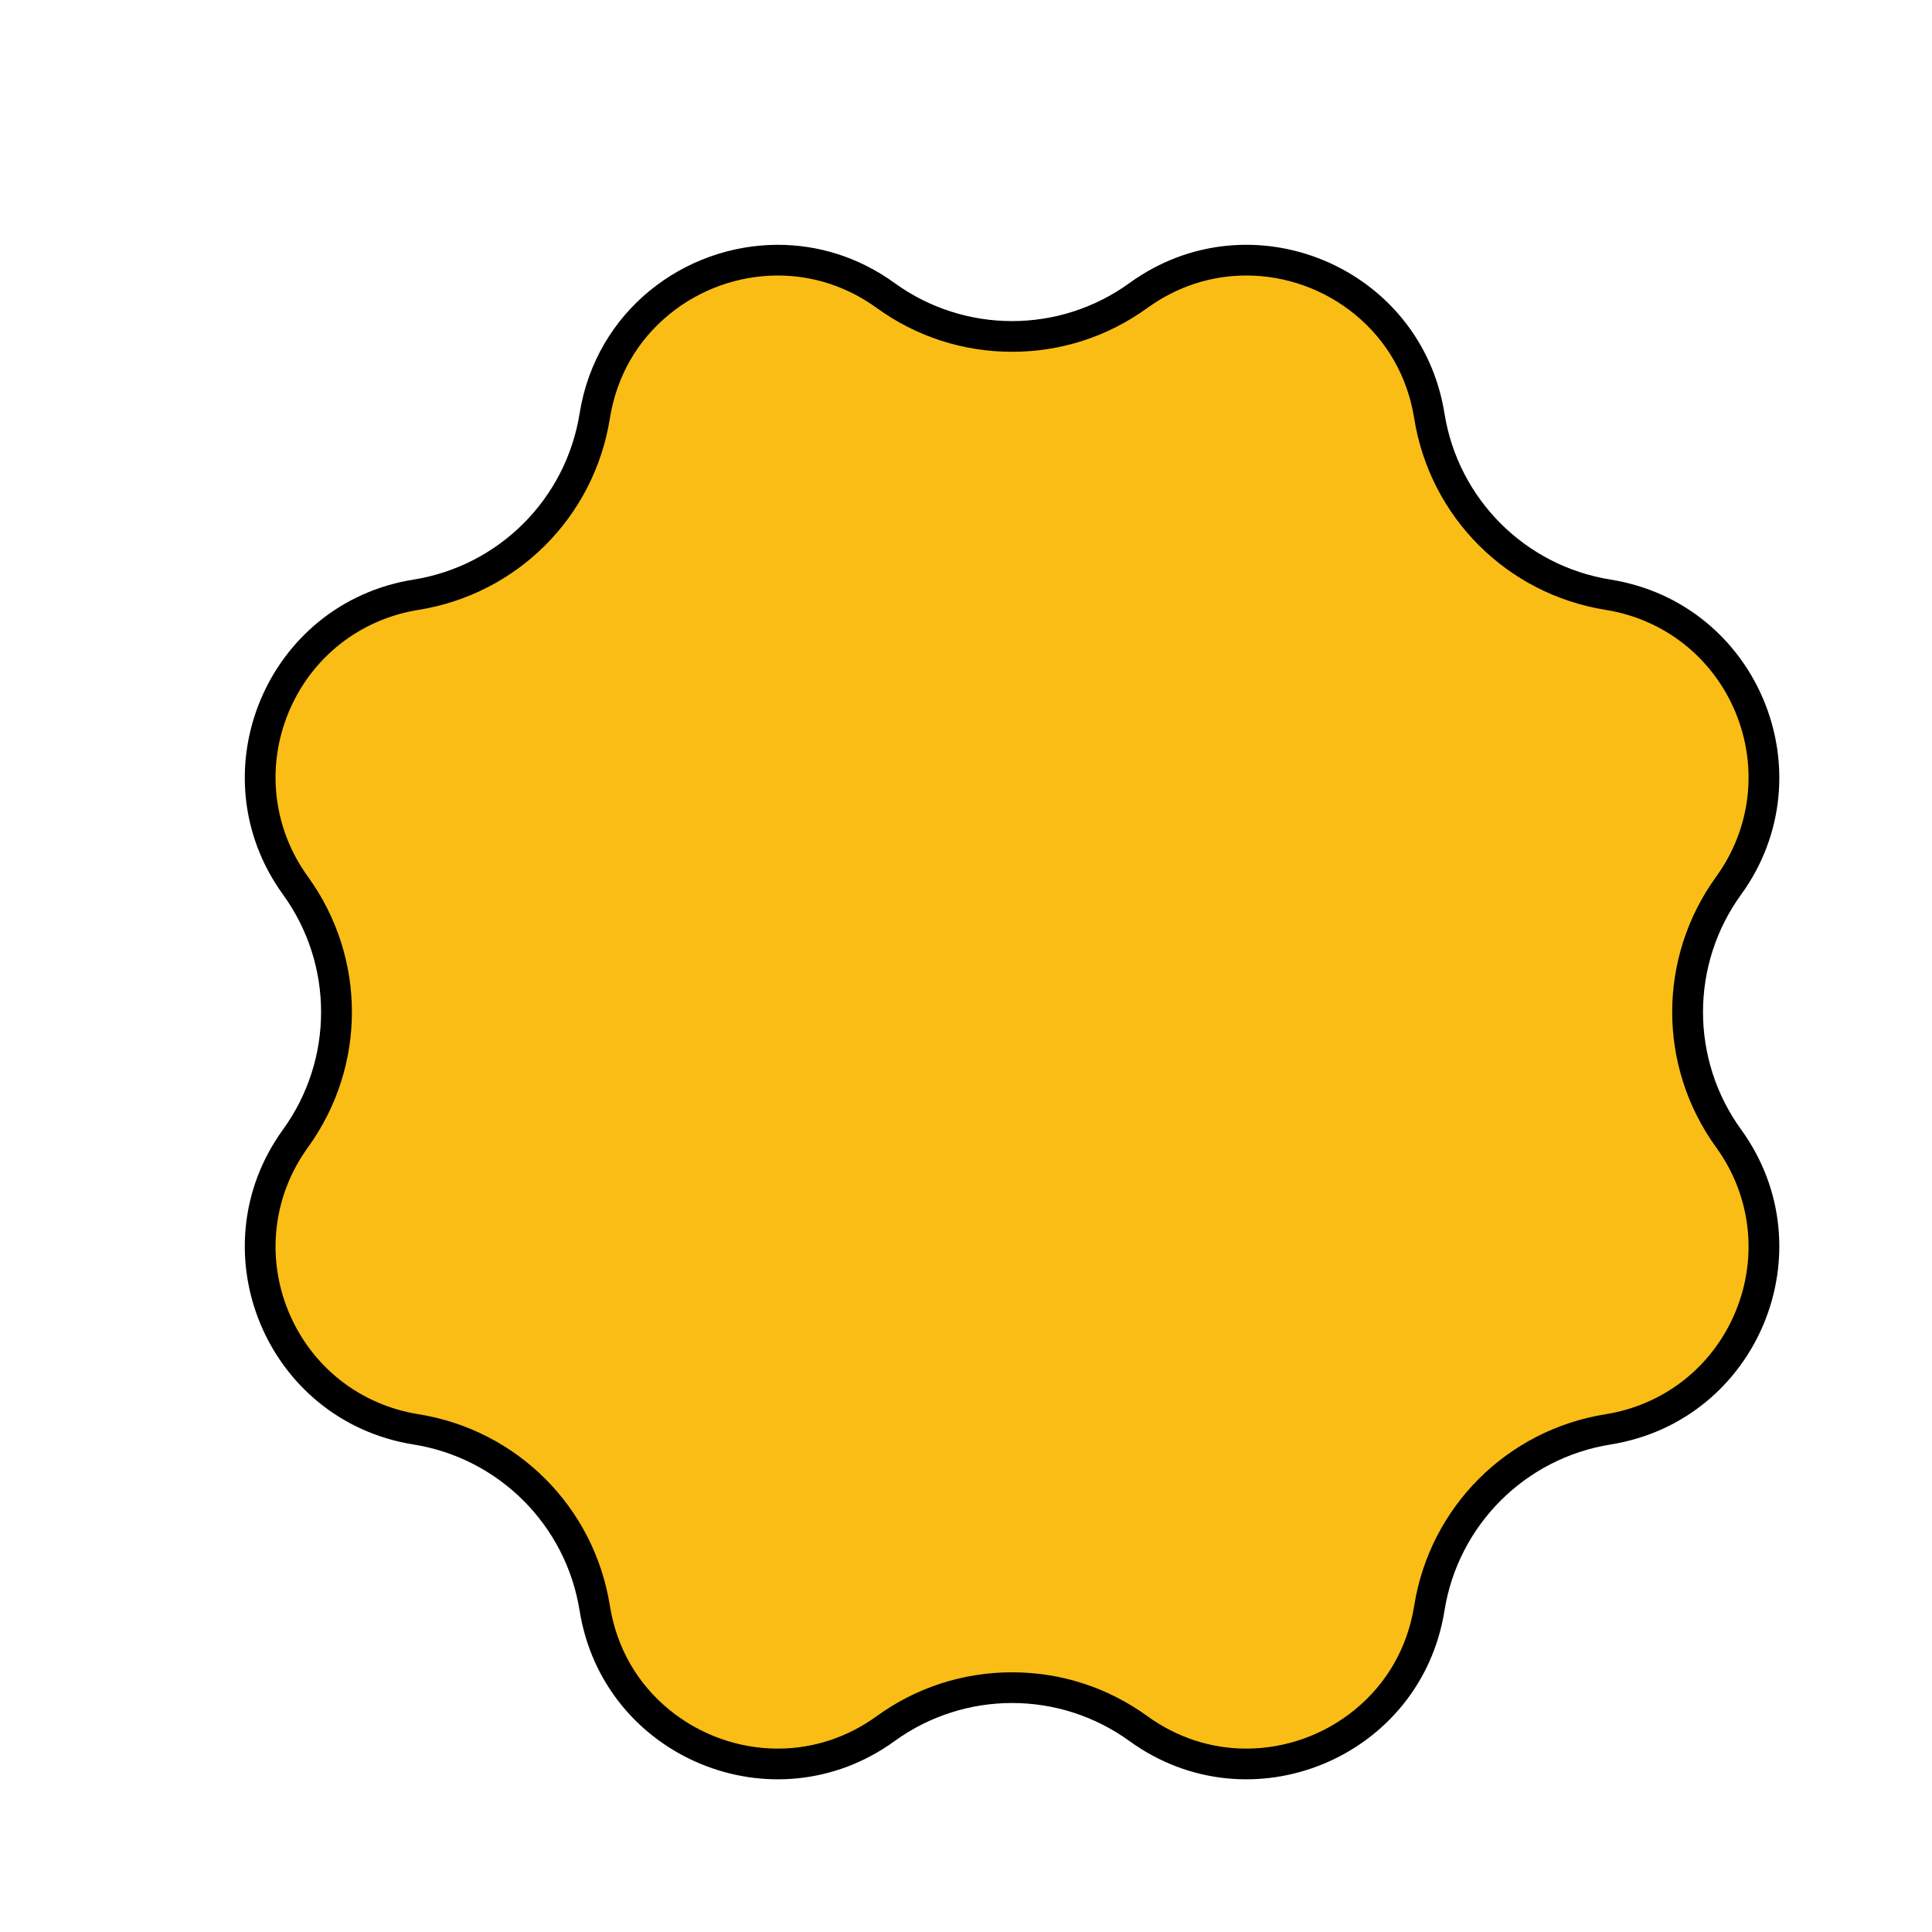
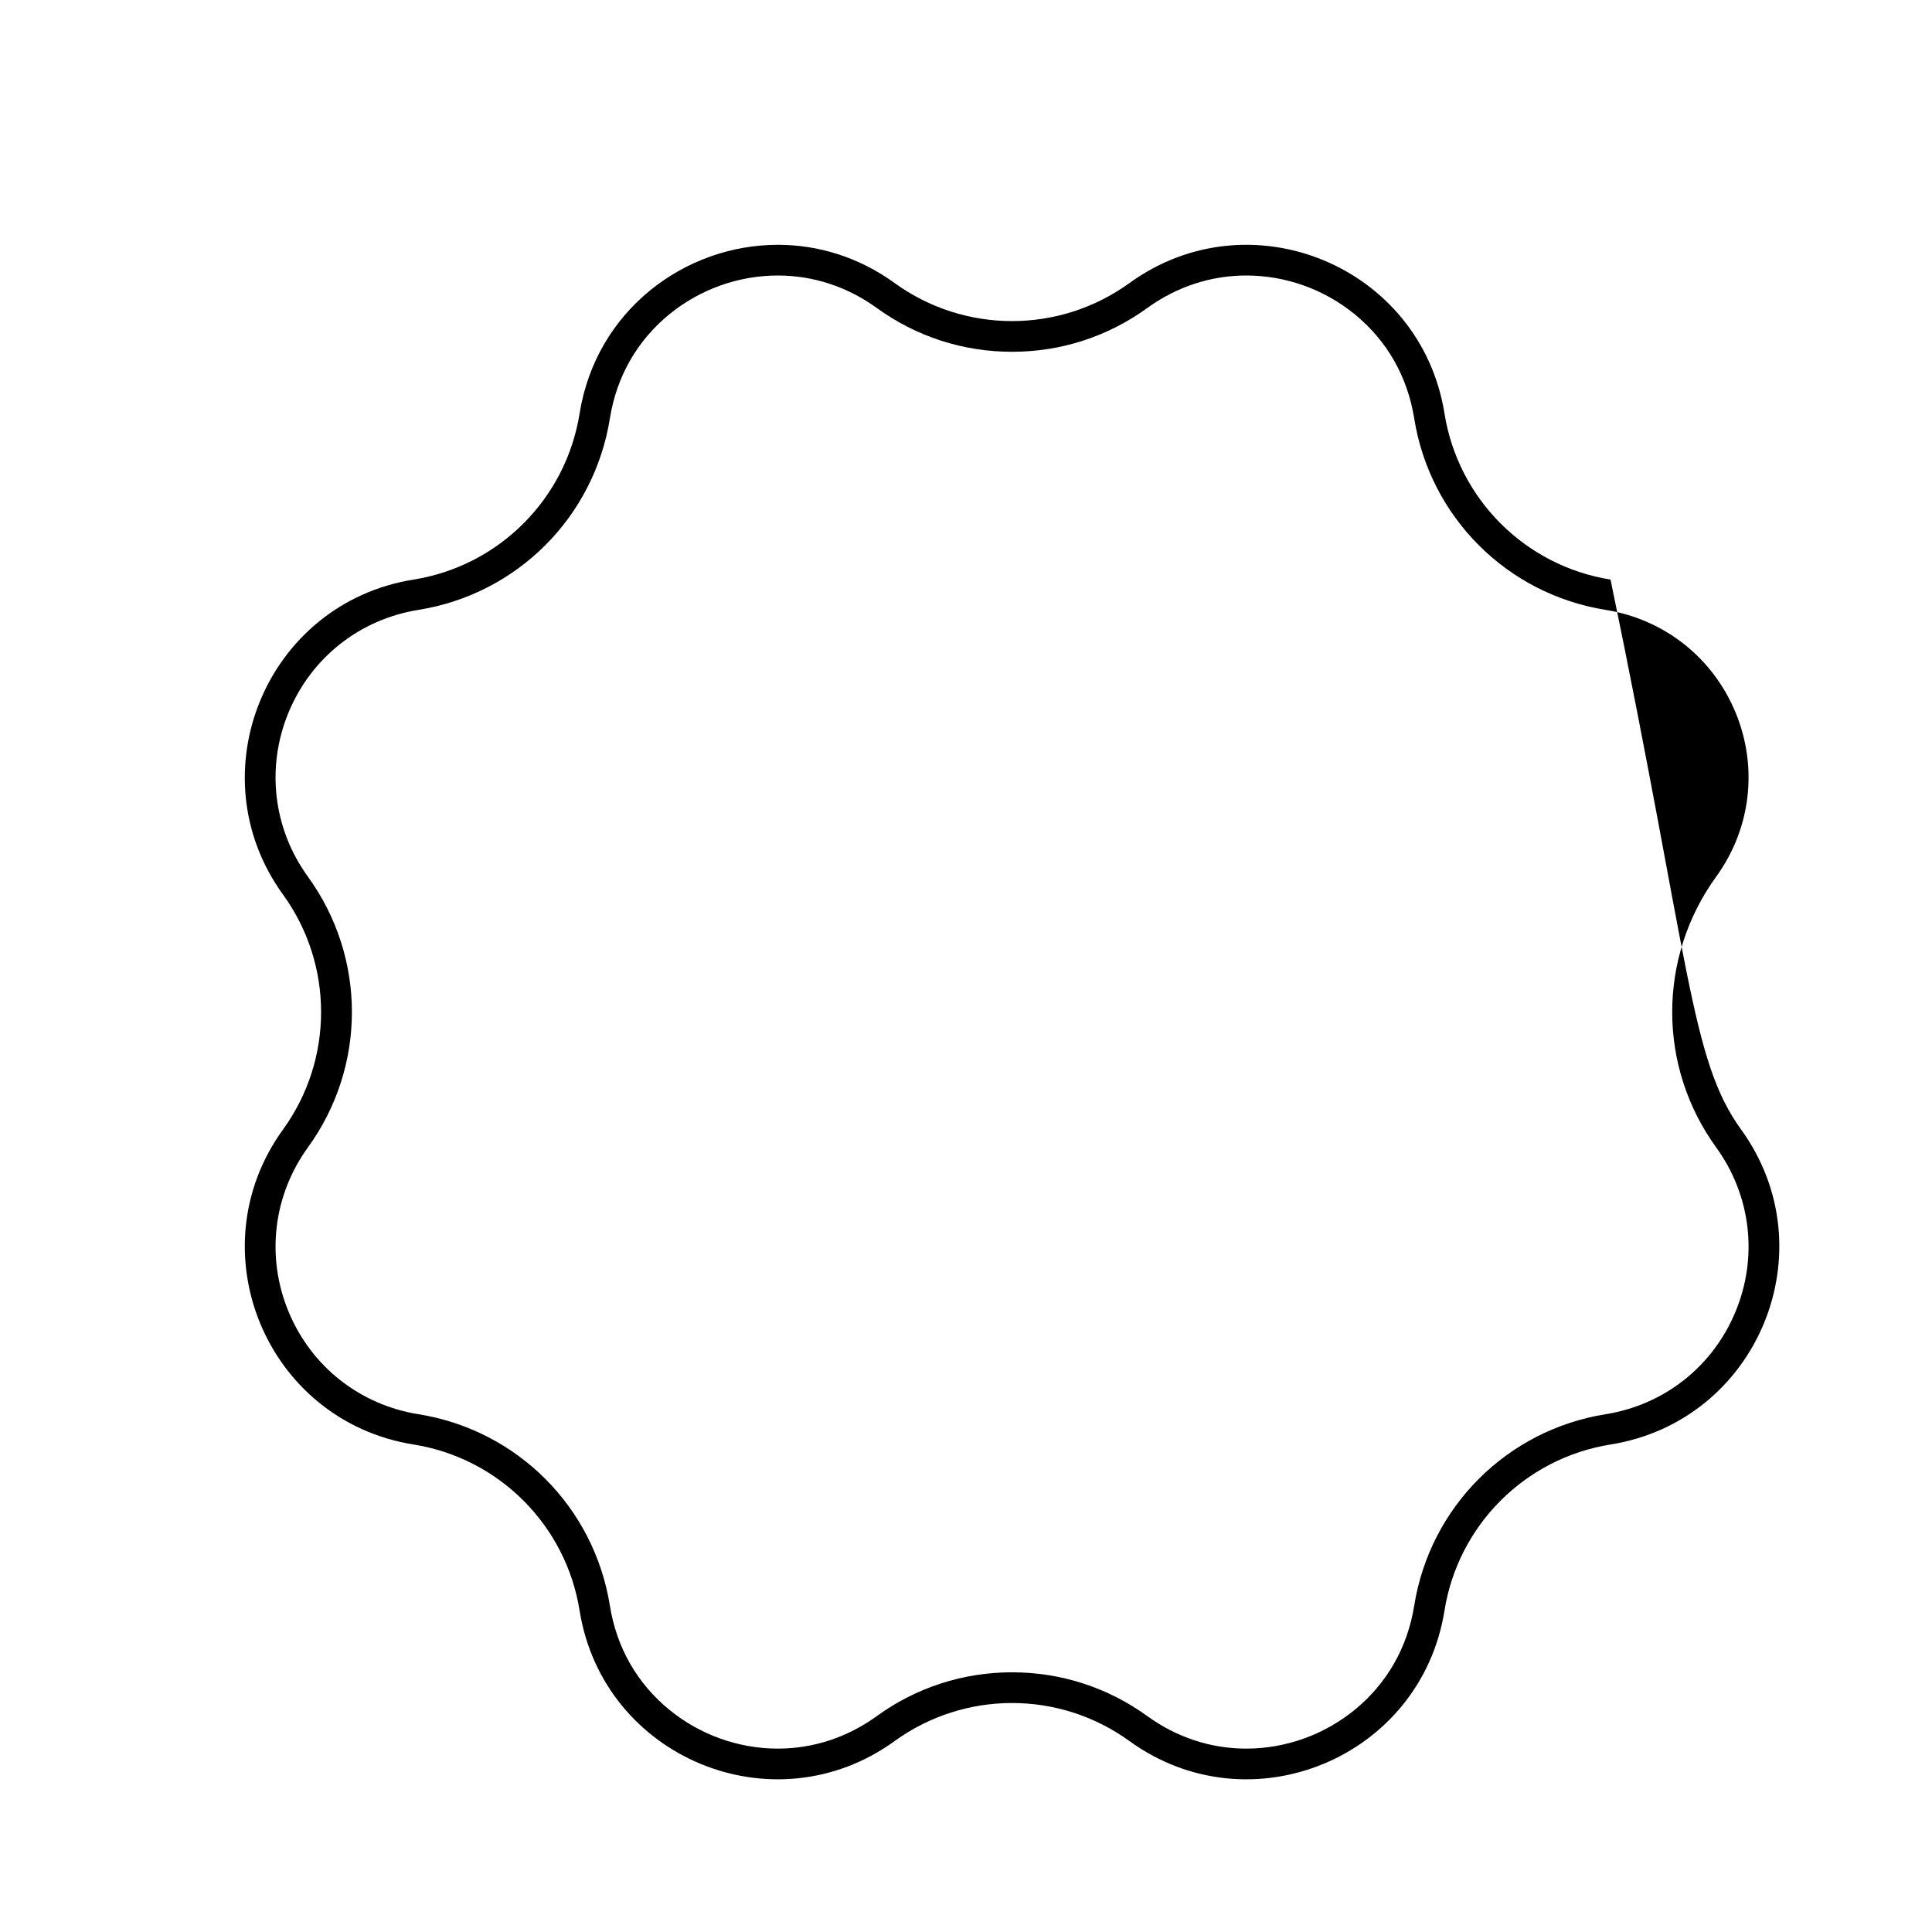
<svg xmlns="http://www.w3.org/2000/svg" width="62.938" height="62.938" viewBox="0 0 62.938 62.938">
  <defs>
    <filter id="Polygon_4" x="0" y="0" width="62.938" height="62.938" filterUnits="userSpaceOnUse">
      <feOffset dx="3" dy="3" input="SourceAlpha" />
      <feGaussianBlur result="blur" />
      <feFlood />
      <feComposite operator="in" in2="blur" />
      <feComposite in="SourceGraphic" />
    </filter>
  </defs>
  <g transform="matrix(1, 0, 0, 1, 0, 0)" filter="url(#Polygon_4)">
    <g id="Polygon_4-2" data-name="Polygon 4" fill="#f9bd16">
-       <path d="M 37.598 54.464 C 36.341 54.464 35.127 54.066 34.087 53.313 C 32.882 52.44 31.458 51.978 29.969 51.978 C 28.481 51.978 27.057 52.44 25.851 53.313 C 24.811 54.066 23.597 54.464 22.34 54.464 C 20.943 54.464 19.576 53.975 18.49 53.088 C 17.344 52.151 16.612 50.872 16.375 49.387 C 15.894 46.384 13.554 44.044 10.551 43.564 C 8.47 43.231 6.746 41.87 5.939 39.923 C 5.133 37.976 5.389 35.794 6.626 34.087 C 8.41 31.624 8.41 28.314 6.626 25.851 C 5.389 24.144 5.133 21.963 5.939 20.016 C 6.746 18.069 8.47 16.707 10.551 16.375 C 13.554 15.894 15.894 13.554 16.375 10.551 C 16.612 9.067 17.344 7.787 18.49 6.85 C 19.577 5.963 20.944 5.475 22.34 5.475 C 23.597 5.475 24.811 5.873 25.851 6.626 C 27.057 7.499 28.481 7.96 29.969 7.96 C 31.458 7.96 32.882 7.499 34.087 6.626 C 35.127 5.873 36.341 5.475 37.598 5.475 C 38.995 5.475 40.362 5.963 41.448 6.85 C 42.595 7.787 43.326 9.066 43.564 10.551 C 44.044 13.554 46.384 15.894 49.387 16.375 C 51.468 16.707 53.192 18.069 53.999 20.016 C 54.805 21.963 54.549 24.144 53.313 25.851 C 51.529 28.314 51.529 31.624 53.313 34.087 C 54.549 35.794 54.805 37.976 53.999 39.923 C 53.192 41.87 51.468 43.231 49.387 43.564 C 46.384 44.044 44.044 46.384 43.564 49.387 C 43.326 50.872 42.595 52.151 41.448 53.088 C 40.362 53.975 38.995 54.464 37.598 54.464 Z" stroke="none" />
-       <path d="M 22.34 5.975 C 21.059 5.975 19.804 6.423 18.807 7.237 C 17.756 8.095 17.086 9.268 16.868 10.63 C 16.354 13.847 13.847 16.354 10.63 16.868 C 8.722 17.174 7.141 18.422 6.401 20.207 C 5.662 21.992 5.897 23.993 7.03 25.558 C 8.942 28.196 8.942 31.742 7.03 34.38 C 5.897 35.946 5.662 37.946 6.401 39.731 C 7.141 41.517 8.722 42.765 10.63 43.07 C 13.847 43.584 16.354 46.091 16.868 49.308 C 17.086 50.67 17.756 51.843 18.807 52.701 C 19.804 53.515 21.058 53.964 22.34 53.964 C 23.491 53.964 24.604 53.599 25.558 52.908 C 26.849 51.972 28.375 51.478 29.969 51.478 C 31.564 51.478 33.089 51.972 34.38 52.908 C 35.334 53.599 36.447 53.964 37.598 53.964 C 38.88 53.964 40.134 53.515 41.131 52.701 C 42.182 51.843 42.852 50.67 43.07 49.308 C 43.584 46.091 46.091 43.584 49.308 43.07 C 51.217 42.765 52.797 41.517 53.537 39.731 C 54.277 37.946 54.041 35.946 52.908 34.38 C 50.997 31.742 50.997 28.196 52.908 25.558 C 54.041 23.993 54.277 21.992 53.537 20.207 C 52.797 18.422 51.217 17.174 49.308 16.868 C 46.091 16.354 43.584 13.847 43.07 10.63 C 42.852 9.268 42.182 8.095 41.132 7.237 C 40.135 6.423 38.88 5.974 37.598 5.975 C 36.447 5.975 35.334 6.34 34.38 7.03 C 33.089 7.966 31.564 8.46 29.969 8.46 C 28.375 8.46 26.849 7.966 25.558 7.03 C 24.604 6.34 23.491 5.975 22.34 5.975 M 22.34 4.975 C 23.639 4.975 24.964 5.366 26.144 6.221 L 26.144 6.221 C 28.426 7.873 31.512 7.873 33.794 6.221 C 37.73 3.37 43.29 5.672 44.057 10.472 C 44.502 13.254 46.684 15.436 49.466 15.881 L 49.466 15.881 C 54.266 16.648 56.569 22.208 53.718 26.144 C 52.065 28.426 52.065 31.512 53.718 33.794 C 56.569 37.73 54.266 43.29 49.466 44.057 L 49.466 44.057 C 46.684 44.502 44.502 46.684 44.057 49.466 C 43.29 54.266 37.73 56.569 33.794 53.718 L 33.794 53.718 C 31.512 52.065 28.426 52.065 26.144 53.718 C 22.208 56.569 16.648 54.266 15.881 49.466 C 15.436 46.684 13.254 44.502 10.472 44.057 C 5.672 43.29 3.37 37.73 6.221 33.794 C 7.873 31.512 7.873 28.426 6.221 26.144 C 3.37 22.208 5.672 16.648 10.472 15.881 C 13.254 15.436 15.436 13.254 15.881 10.472 C 16.418 7.111 19.306 4.975 22.34 4.975 Z" stroke="none" fill="#000" />
+       <path d="M 22.34 5.975 C 21.059 5.975 19.804 6.423 18.807 7.237 C 17.756 8.095 17.086 9.268 16.868 10.63 C 16.354 13.847 13.847 16.354 10.63 16.868 C 8.722 17.174 7.141 18.422 6.401 20.207 C 5.662 21.992 5.897 23.993 7.03 25.558 C 8.942 28.196 8.942 31.742 7.03 34.38 C 5.897 35.946 5.662 37.946 6.401 39.731 C 7.141 41.517 8.722 42.765 10.63 43.07 C 13.847 43.584 16.354 46.091 16.868 49.308 C 17.086 50.67 17.756 51.843 18.807 52.701 C 19.804 53.515 21.058 53.964 22.34 53.964 C 23.491 53.964 24.604 53.599 25.558 52.908 C 26.849 51.972 28.375 51.478 29.969 51.478 C 31.564 51.478 33.089 51.972 34.38 52.908 C 35.334 53.599 36.447 53.964 37.598 53.964 C 38.88 53.964 40.134 53.515 41.131 52.701 C 42.182 51.843 42.852 50.67 43.07 49.308 C 43.584 46.091 46.091 43.584 49.308 43.07 C 51.217 42.765 52.797 41.517 53.537 39.731 C 54.277 37.946 54.041 35.946 52.908 34.38 C 50.997 31.742 50.997 28.196 52.908 25.558 C 54.041 23.993 54.277 21.992 53.537 20.207 C 52.797 18.422 51.217 17.174 49.308 16.868 C 46.091 16.354 43.584 13.847 43.07 10.63 C 42.852 9.268 42.182 8.095 41.132 7.237 C 40.135 6.423 38.88 5.974 37.598 5.975 C 36.447 5.975 35.334 6.34 34.38 7.03 C 33.089 7.966 31.564 8.46 29.969 8.46 C 28.375 8.46 26.849 7.966 25.558 7.03 C 24.604 6.34 23.491 5.975 22.34 5.975 M 22.34 4.975 C 23.639 4.975 24.964 5.366 26.144 6.221 L 26.144 6.221 C 28.426 7.873 31.512 7.873 33.794 6.221 C 37.73 3.37 43.29 5.672 44.057 10.472 C 44.502 13.254 46.684 15.436 49.466 15.881 L 49.466 15.881 C 52.065 28.426 52.065 31.512 53.718 33.794 C 56.569 37.73 54.266 43.29 49.466 44.057 L 49.466 44.057 C 46.684 44.502 44.502 46.684 44.057 49.466 C 43.29 54.266 37.73 56.569 33.794 53.718 L 33.794 53.718 C 31.512 52.065 28.426 52.065 26.144 53.718 C 22.208 56.569 16.648 54.266 15.881 49.466 C 15.436 46.684 13.254 44.502 10.472 44.057 C 5.672 43.29 3.37 37.73 6.221 33.794 C 7.873 31.512 7.873 28.426 6.221 26.144 C 3.37 22.208 5.672 16.648 10.472 15.881 C 13.254 15.436 15.436 13.254 15.881 10.472 C 16.418 7.111 19.306 4.975 22.34 4.975 Z" stroke="none" fill="#000" />
    </g>
  </g>
</svg>